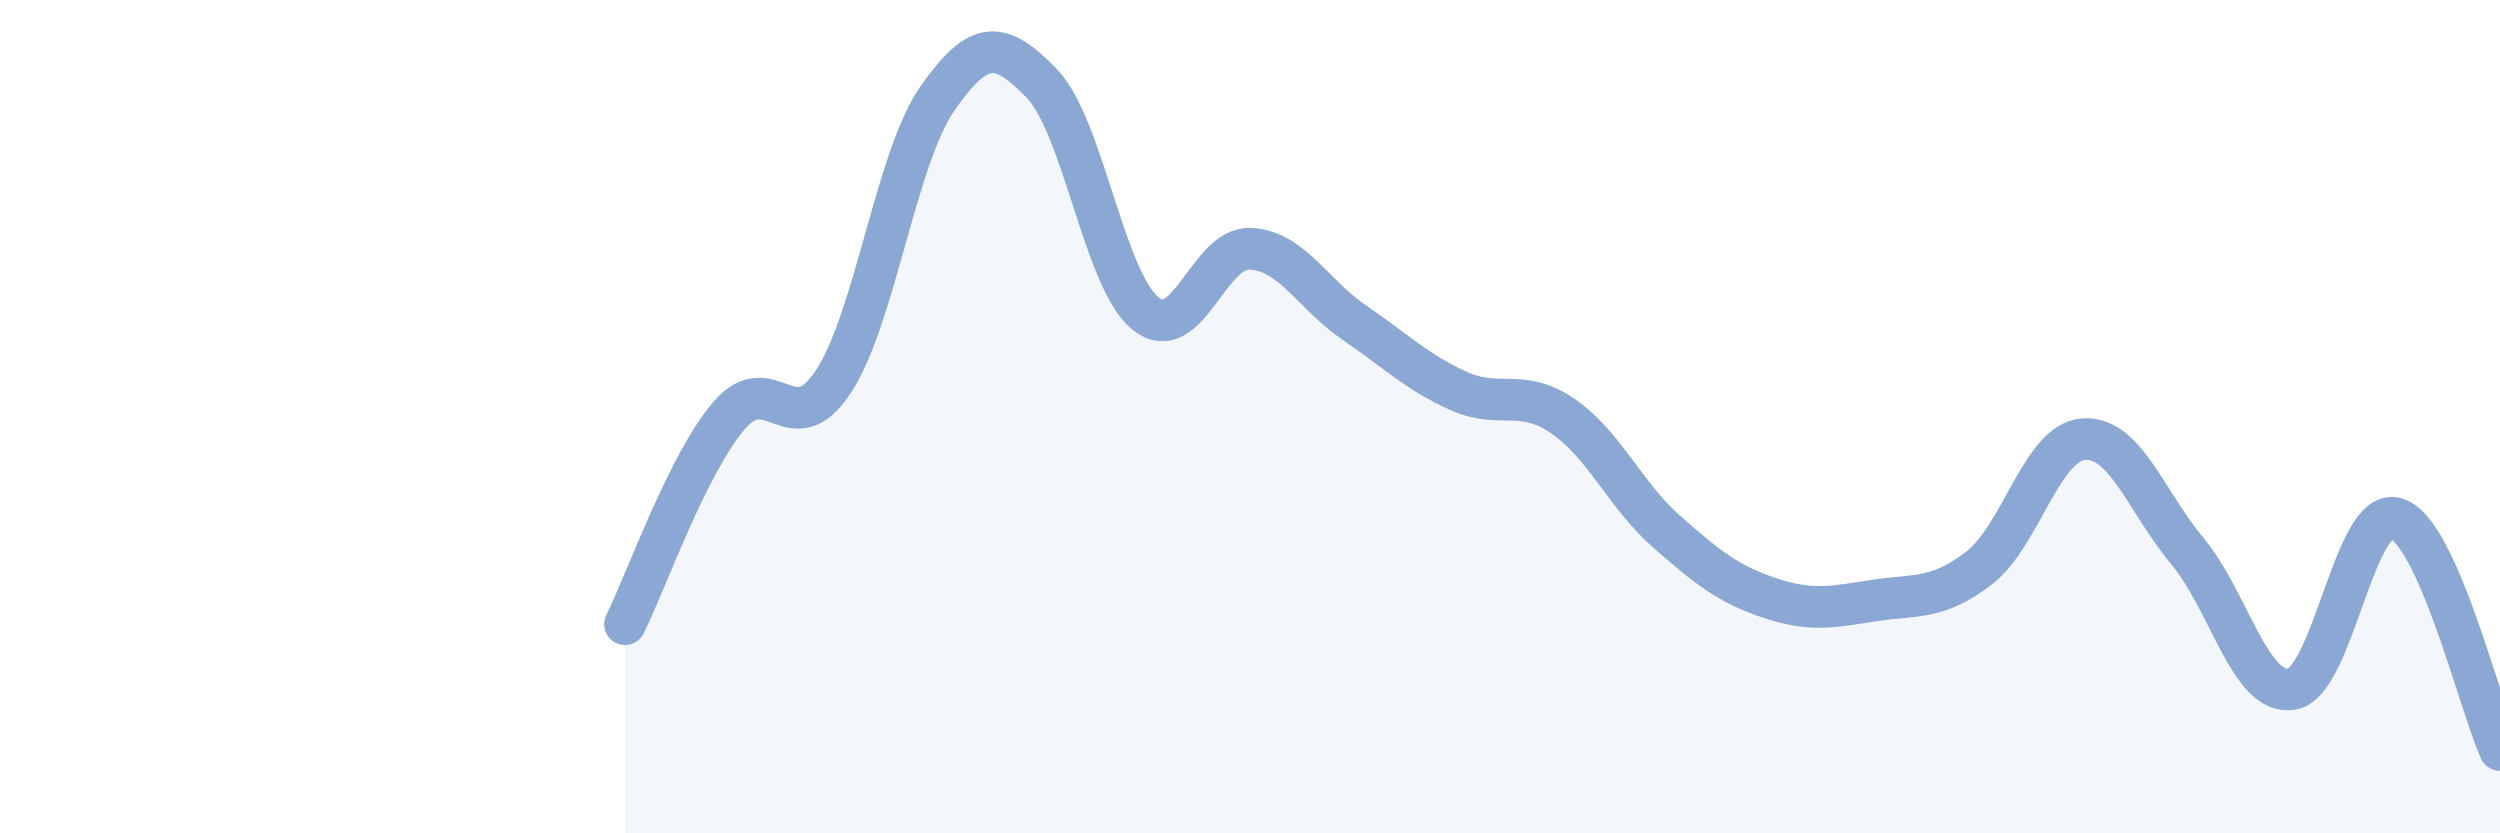
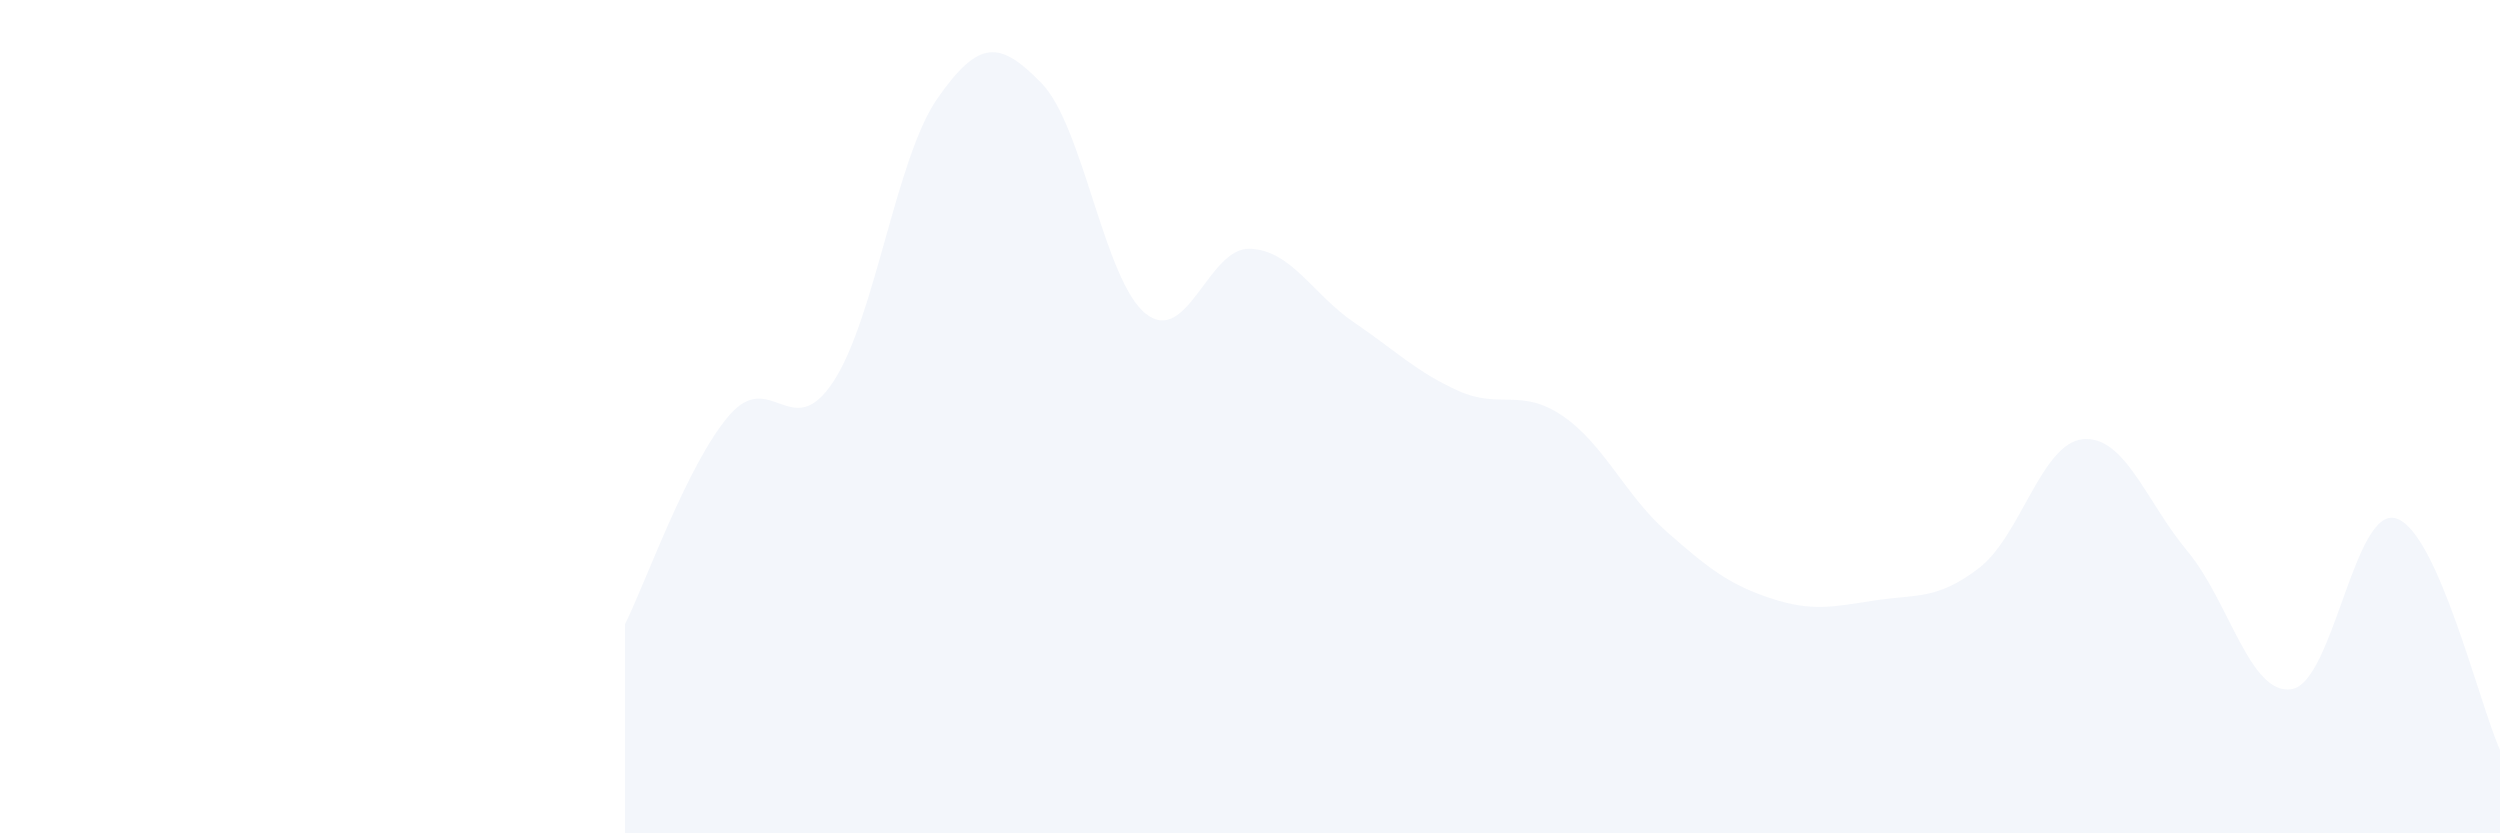
<svg xmlns="http://www.w3.org/2000/svg" width="60" height="20" viewBox="0 0 60 20">
  <path d="M 15,14.98 C 15.5,13.98 16.5,11.13 17.5,9.97 C 18.5,8.81 19,10.68 20,9.16 C 21,7.64 21.5,3.79 22.5,2.36 C 23.5,0.93 24,0.97 25,2 C 26,3.03 26.5,6.74 27.5,7.53 C 28.5,8.32 29,5.93 30,5.97 C 31,6.01 31.5,7.06 32.5,7.74 C 33.5,8.42 34,8.93 35,9.38 C 36,9.83 36.5,9.3 37.5,9.98 C 38.5,10.66 39,11.88 40,12.76 C 41,13.64 41.5,14.03 42.5,14.36 C 43.5,14.69 44,14.56 45,14.41 C 46,14.26 46.5,14.4 47.5,13.63 C 48.5,12.86 49,10.62 50,10.54 C 51,10.46 51.5,12.03 52.5,13.23 C 53.5,14.43 54,16.7 55,16.54 C 56,16.38 56.5,12.15 57.5,12.44 C 58.5,12.73 59.5,16.89 60,18L60 20L15 20Z" fill="#8ba7d3" opacity="0.1" stroke-linecap="round" stroke-linejoin="round" />
-   <path d="M 15,14.98 C 15.5,13.98 16.5,11.13 17.5,9.97 C 18.5,8.81 19,10.68 20,9.16 C 21,7.64 21.5,3.79 22.5,2.36 C 23.5,0.93 24,0.97 25,2 C 26,3.03 26.5,6.74 27.5,7.53 C 28.5,8.32 29,5.93 30,5.97 C 31,6.01 31.5,7.06 32.5,7.74 C 33.5,8.42 34,8.93 35,9.38 C 36,9.83 36.5,9.3 37.5,9.98 C 38.5,10.66 39,11.88 40,12.76 C 41,13.64 41.5,14.03 42.5,14.36 C 43.5,14.69 44,14.56 45,14.41 C 46,14.26 46.5,14.4 47.5,13.63 C 48.5,12.86 49,10.62 50,10.54 C 51,10.46 51.5,12.03 52.5,13.23 C 53.5,14.43 54,16.7 55,16.54 C 56,16.38 56.5,12.15 57.5,12.44 C 58.5,12.73 59.5,16.89 60,18" stroke="#8ba7d3" stroke-width="1" fill="none" stroke-linecap="round" stroke-linejoin="round" />
</svg>